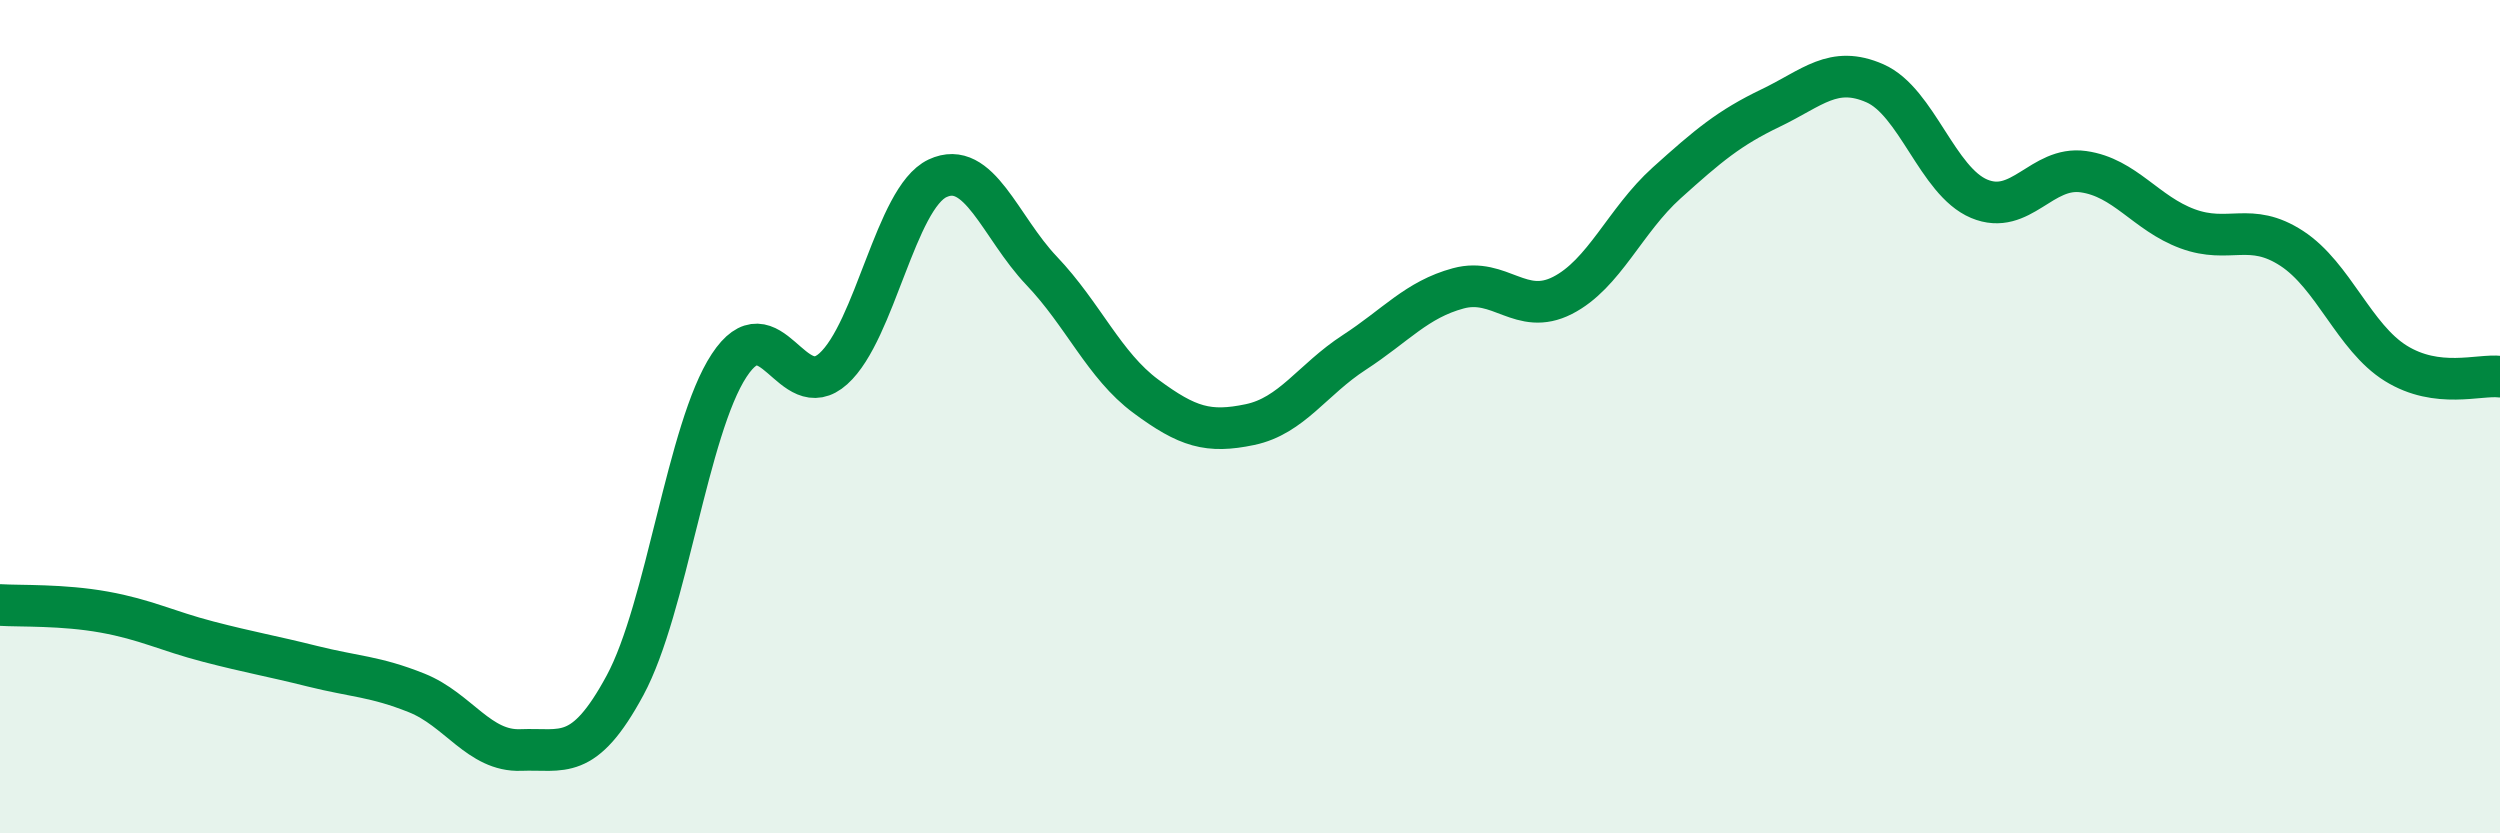
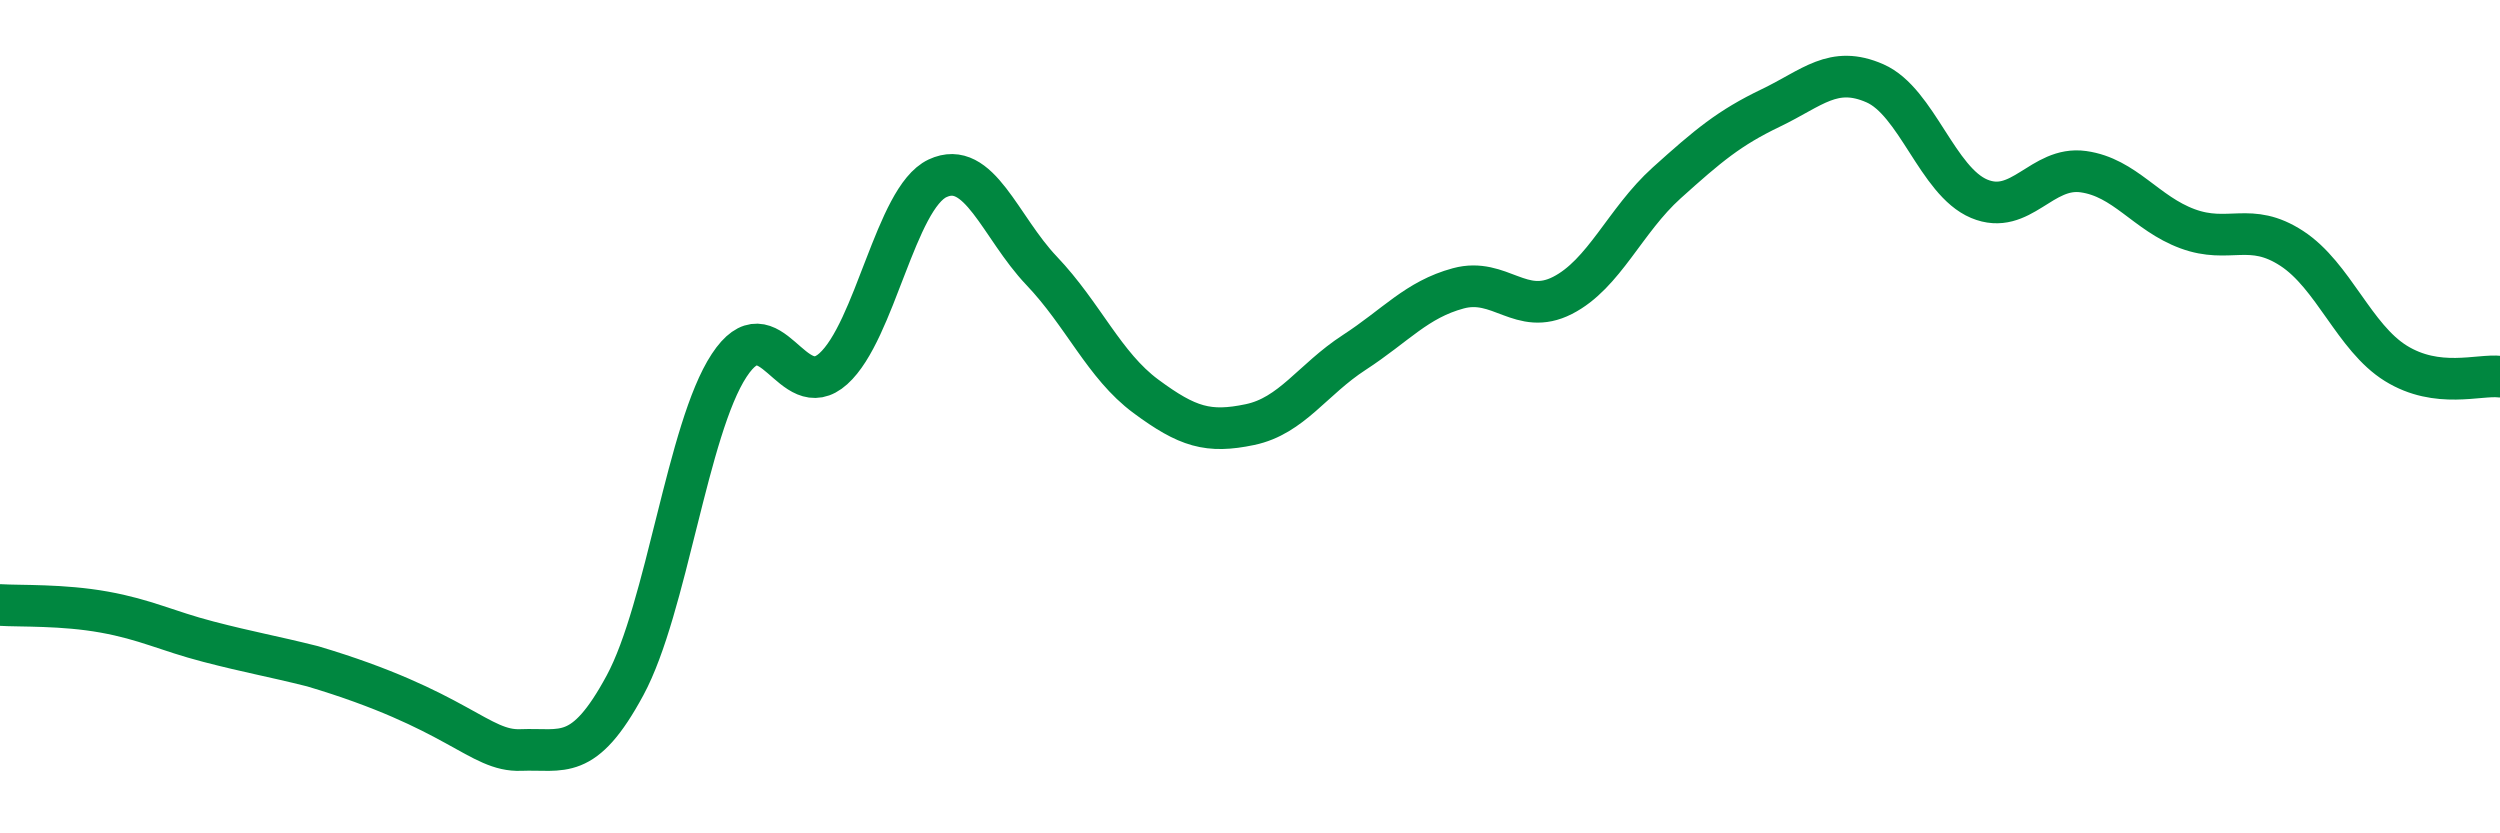
<svg xmlns="http://www.w3.org/2000/svg" width="60" height="20" viewBox="0 0 60 20">
-   <path d="M 0,14.52 C 0.5,14.55 1.5,14.51 2.5,14.69 C 3.5,14.87 4,15.14 5,15.4 C 6,15.66 6.5,15.74 7.5,15.99 C 8.5,16.24 9,16.23 10,16.63 C 11,17.03 11.5,18.04 12.5,18 C 13.5,17.96 14,18.3 15,16.45 C 16,14.6 16.5,10.29 17.5,8.77 C 18.5,7.25 19,9.75 20,8.85 C 21,7.95 21.5,4.75 22.5,4.28 C 23.5,3.81 24,5.45 25,6.5 C 26,7.55 26.5,8.77 27.5,9.51 C 28.5,10.25 29,10.4 30,10.19 C 31,9.98 31.5,9.11 32.5,8.46 C 33.5,7.81 34,7.19 35,6.92 C 36,6.65 36.5,7.6 37.5,7.09 C 38.5,6.58 39,5.29 40,4.39 C 41,3.49 41.5,3.07 42.5,2.59 C 43.5,2.11 44,1.56 45,2 C 46,2.44 46.5,4.35 47.5,4.77 C 48.5,5.19 49,3.98 50,4.12 C 51,4.26 51.5,5.12 52.5,5.49 C 53.5,5.86 54,5.31 55,5.96 C 56,6.61 56.5,8.1 57.5,8.72 C 58.5,9.34 59.5,8.98 60,9.04L60 20L0 20Z" fill="#008740" opacity="0.1" stroke-linecap="round" stroke-linejoin="round" />
-   <path d="M 0,14.52 C 0.5,14.55 1.5,14.51 2.5,14.69 C 3.5,14.87 4,15.14 5,15.4 C 6,15.66 6.5,15.74 7.5,15.99 C 8.5,16.24 9,16.23 10,16.63 C 11,17.03 11.5,18.04 12.5,18 C 13.5,17.96 14,18.3 15,16.45 C 16,14.6 16.5,10.29 17.5,8.77 C 18.5,7.25 19,9.75 20,8.85 C 21,7.95 21.5,4.75 22.5,4.28 C 23.5,3.81 24,5.45 25,6.5 C 26,7.55 26.5,8.77 27.5,9.51 C 28.5,10.25 29,10.4 30,10.19 C 31,9.98 31.5,9.11 32.5,8.46 C 33.5,7.81 34,7.19 35,6.92 C 36,6.65 36.5,7.6 37.5,7.09 C 38.5,6.58 39,5.29 40,4.39 C 41,3.49 41.5,3.07 42.5,2.59 C 43.5,2.11 44,1.56 45,2 C 46,2.44 46.5,4.35 47.5,4.77 C 48.5,5.19 49,3.98 50,4.12 C 51,4.26 51.5,5.12 52.5,5.49 C 53.5,5.86 54,5.31 55,5.96 C 56,6.61 56.5,8.1 57.5,8.72 C 58.5,9.34 59.5,8.98 60,9.04" stroke="#008740" stroke-width="1" fill="none" stroke-linecap="round" stroke-linejoin="round" />
+   <path d="M 0,14.52 C 0.5,14.55 1.5,14.51 2.5,14.69 C 3.5,14.87 4,15.14 5,15.4 C 6,15.66 6.5,15.74 7.5,15.99 C 11,17.03 11.5,18.04 12.5,18 C 13.5,17.96 14,18.3 15,16.45 C 16,14.6 16.5,10.29 17.5,8.77 C 18.5,7.25 19,9.75 20,8.85 C 21,7.95 21.5,4.75 22.5,4.28 C 23.5,3.81 24,5.45 25,6.5 C 26,7.55 26.5,8.77 27.5,9.51 C 28.5,10.25 29,10.4 30,10.19 C 31,9.98 31.5,9.11 32.5,8.46 C 33.5,7.81 34,7.19 35,6.92 C 36,6.65 36.5,7.6 37.5,7.09 C 38.5,6.58 39,5.29 40,4.39 C 41,3.49 41.5,3.07 42.5,2.59 C 43.5,2.11 44,1.56 45,2 C 46,2.44 46.5,4.35 47.5,4.77 C 48.5,5.19 49,3.98 50,4.12 C 51,4.26 51.5,5.12 52.5,5.49 C 53.5,5.86 54,5.31 55,5.96 C 56,6.61 56.5,8.1 57.5,8.72 C 58.5,9.34 59.5,8.98 60,9.04" stroke="#008740" stroke-width="1" fill="none" stroke-linecap="round" stroke-linejoin="round" />
</svg>